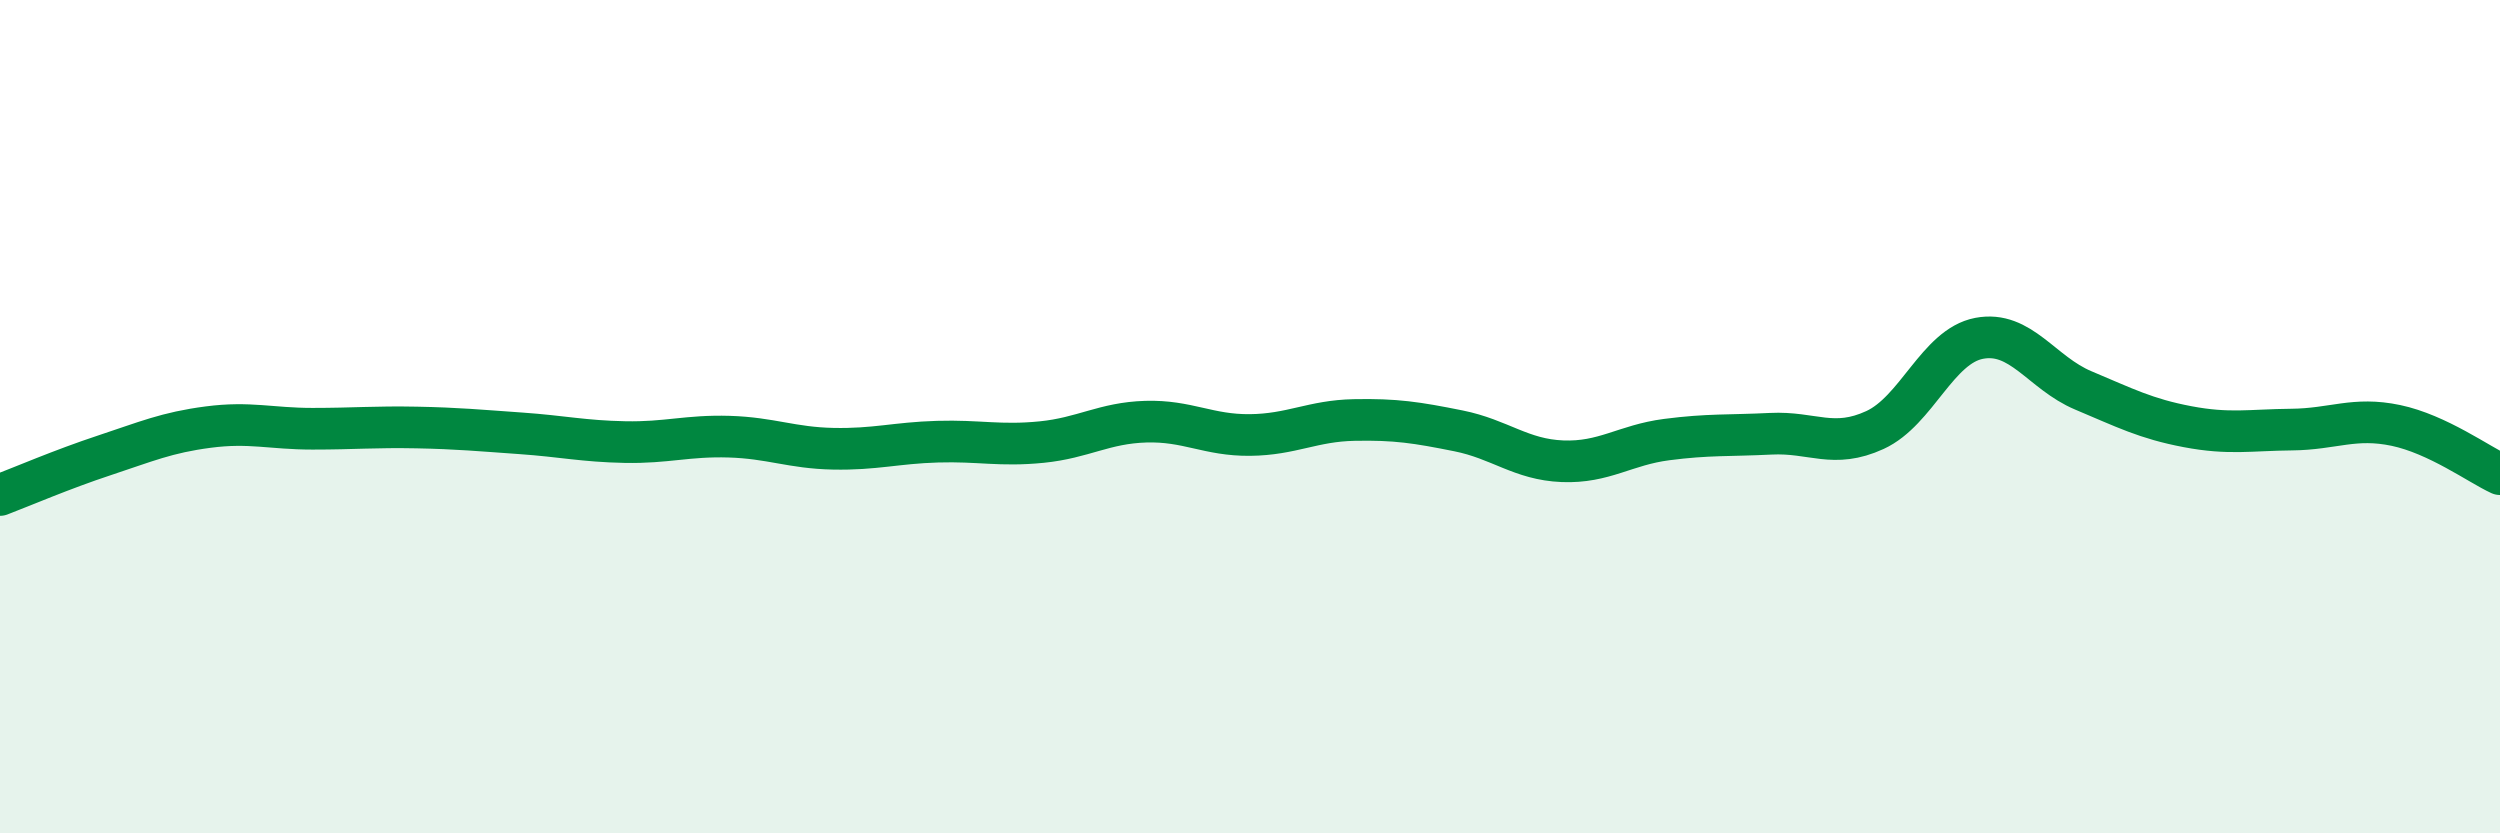
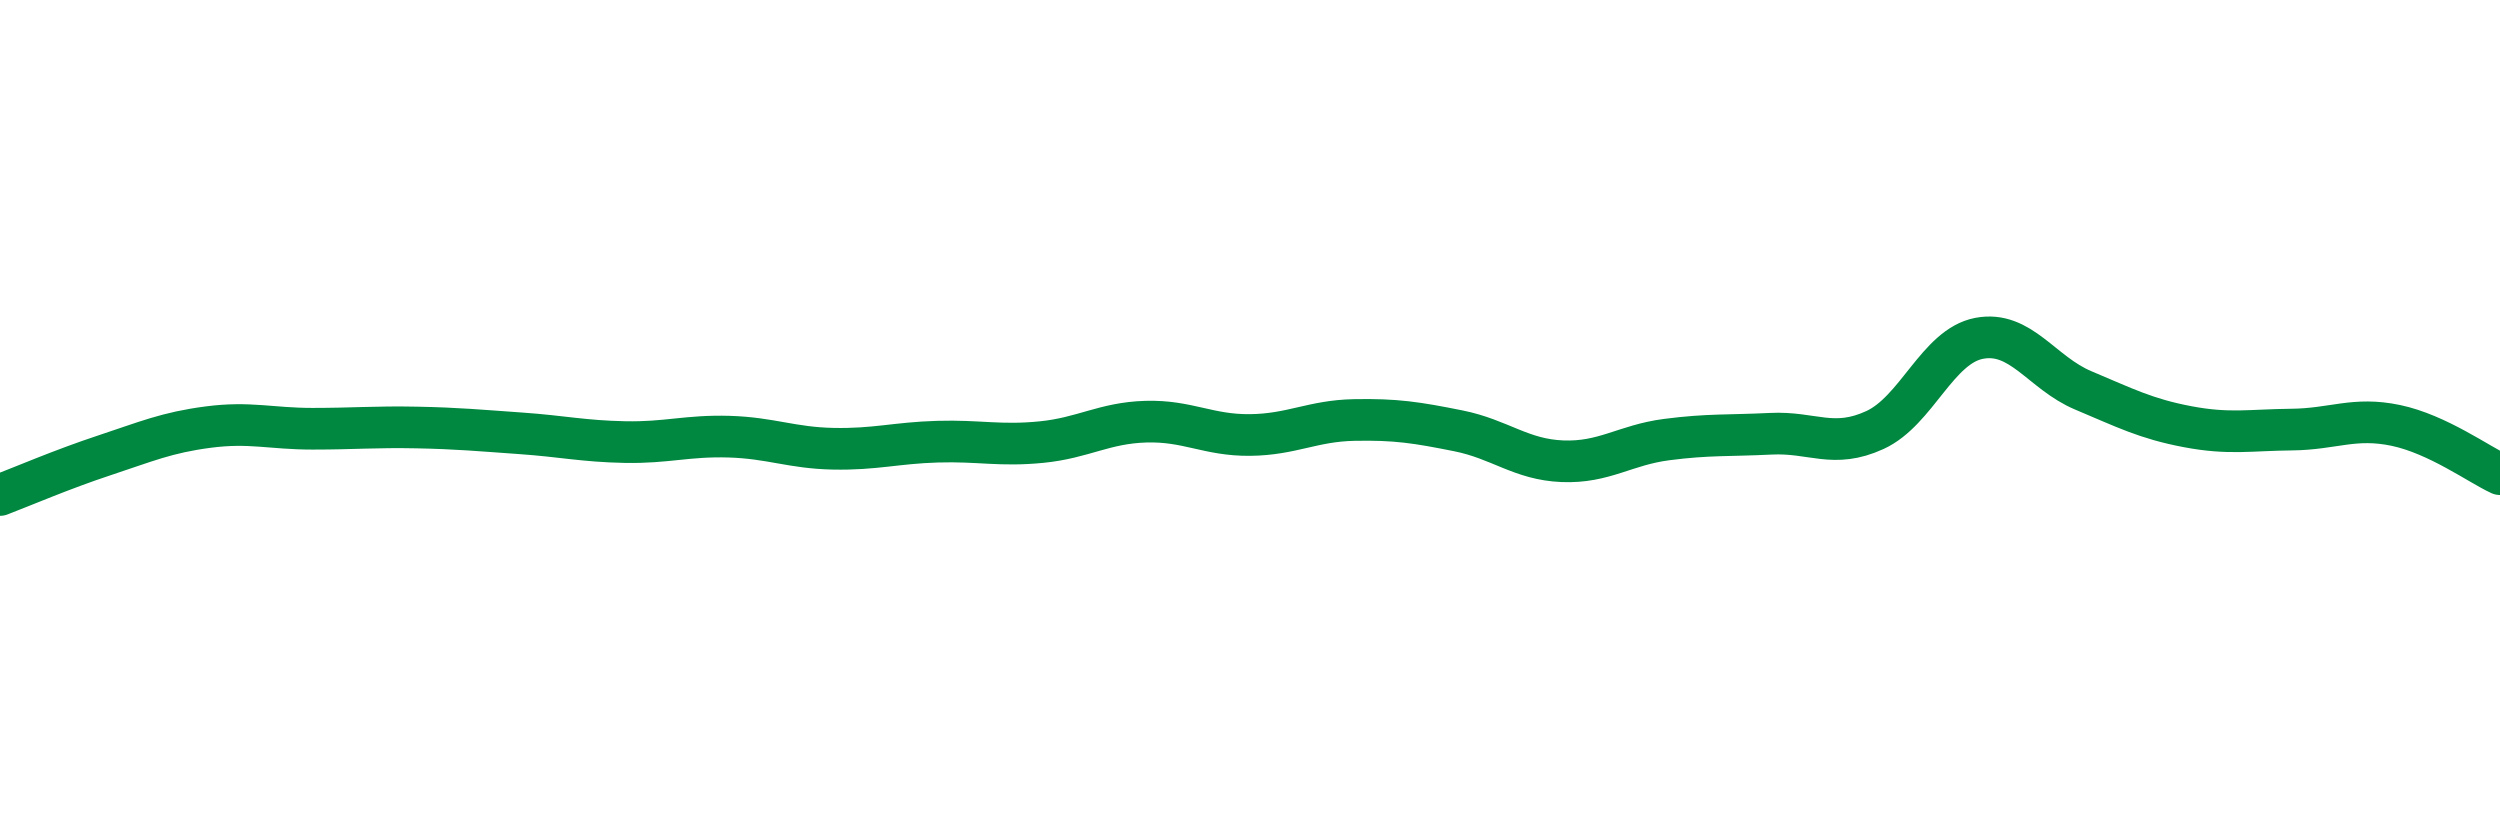
<svg xmlns="http://www.w3.org/2000/svg" width="60" height="20" viewBox="0 0 60 20">
-   <path d="M 0,11.88 C 0.5,11.69 1.5,11.26 2.5,10.93 C 3.5,10.6 4,10.38 5,10.25 C 6,10.12 6.5,10.29 7.5,10.29 C 8.5,10.29 9,10.24 10,10.26 C 11,10.28 11.5,10.33 12.5,10.4 C 13.5,10.47 14,10.59 15,10.61 C 16,10.63 16.5,10.45 17.5,10.48 C 18.5,10.51 19,10.75 20,10.77 C 21,10.79 21.5,10.63 22.5,10.6 C 23.5,10.57 24,10.71 25,10.61 C 26,10.51 26.5,10.15 27.5,10.12 C 28.5,10.09 29,10.45 30,10.44 C 31,10.43 31.5,10.1 32.5,10.08 C 33.5,10.06 34,10.14 35,10.34 C 36,10.54 36.5,11.03 37.5,11.07 C 38.5,11.11 39,10.68 40,10.55 C 41,10.42 41.5,10.46 42.5,10.41 C 43.5,10.36 44,10.78 45,10.32 C 46,9.86 46.5,8.31 47.5,8.12 C 48.5,7.93 49,8.95 50,9.37 C 51,9.79 51.5,10.05 52.5,10.24 C 53.5,10.43 54,10.32 55,10.31 C 56,10.3 56.5,10 57.5,10.21 C 58.5,10.42 59.5,11.15 60,11.38L60 20L0 20Z" fill="#008740" opacity="0.1" stroke-linecap="round" stroke-linejoin="round" />
  <path d="M 0,11.88 C 0.5,11.69 1.5,11.26 2.5,10.93 C 3.5,10.6 4,10.38 5,10.25 C 6,10.12 6.5,10.29 7.5,10.29 C 8.5,10.29 9,10.24 10,10.26 C 11,10.28 11.5,10.33 12.5,10.4 C 13.5,10.47 14,10.59 15,10.61 C 16,10.63 16.5,10.45 17.5,10.48 C 18.5,10.51 19,10.75 20,10.77 C 21,10.79 21.5,10.63 22.5,10.6 C 23.5,10.57 24,10.71 25,10.61 C 26,10.51 26.5,10.15 27.5,10.12 C 28.5,10.09 29,10.45 30,10.44 C 31,10.43 31.5,10.1 32.5,10.08 C 33.5,10.06 34,10.14 35,10.34 C 36,10.54 36.5,11.03 37.5,11.07 C 38.5,11.11 39,10.68 40,10.55 C 41,10.42 41.5,10.46 42.5,10.41 C 43.5,10.36 44,10.78 45,10.32 C 46,9.86 46.5,8.31 47.5,8.12 C 48.5,7.93 49,8.95 50,9.37 C 51,9.79 51.5,10.05 52.5,10.24 C 53.5,10.43 54,10.32 55,10.31 C 56,10.3 56.5,10 57.5,10.21 C 58.5,10.42 59.5,11.15 60,11.38" stroke="#008740" stroke-width="1" fill="none" stroke-linecap="round" stroke-linejoin="round" />
</svg>